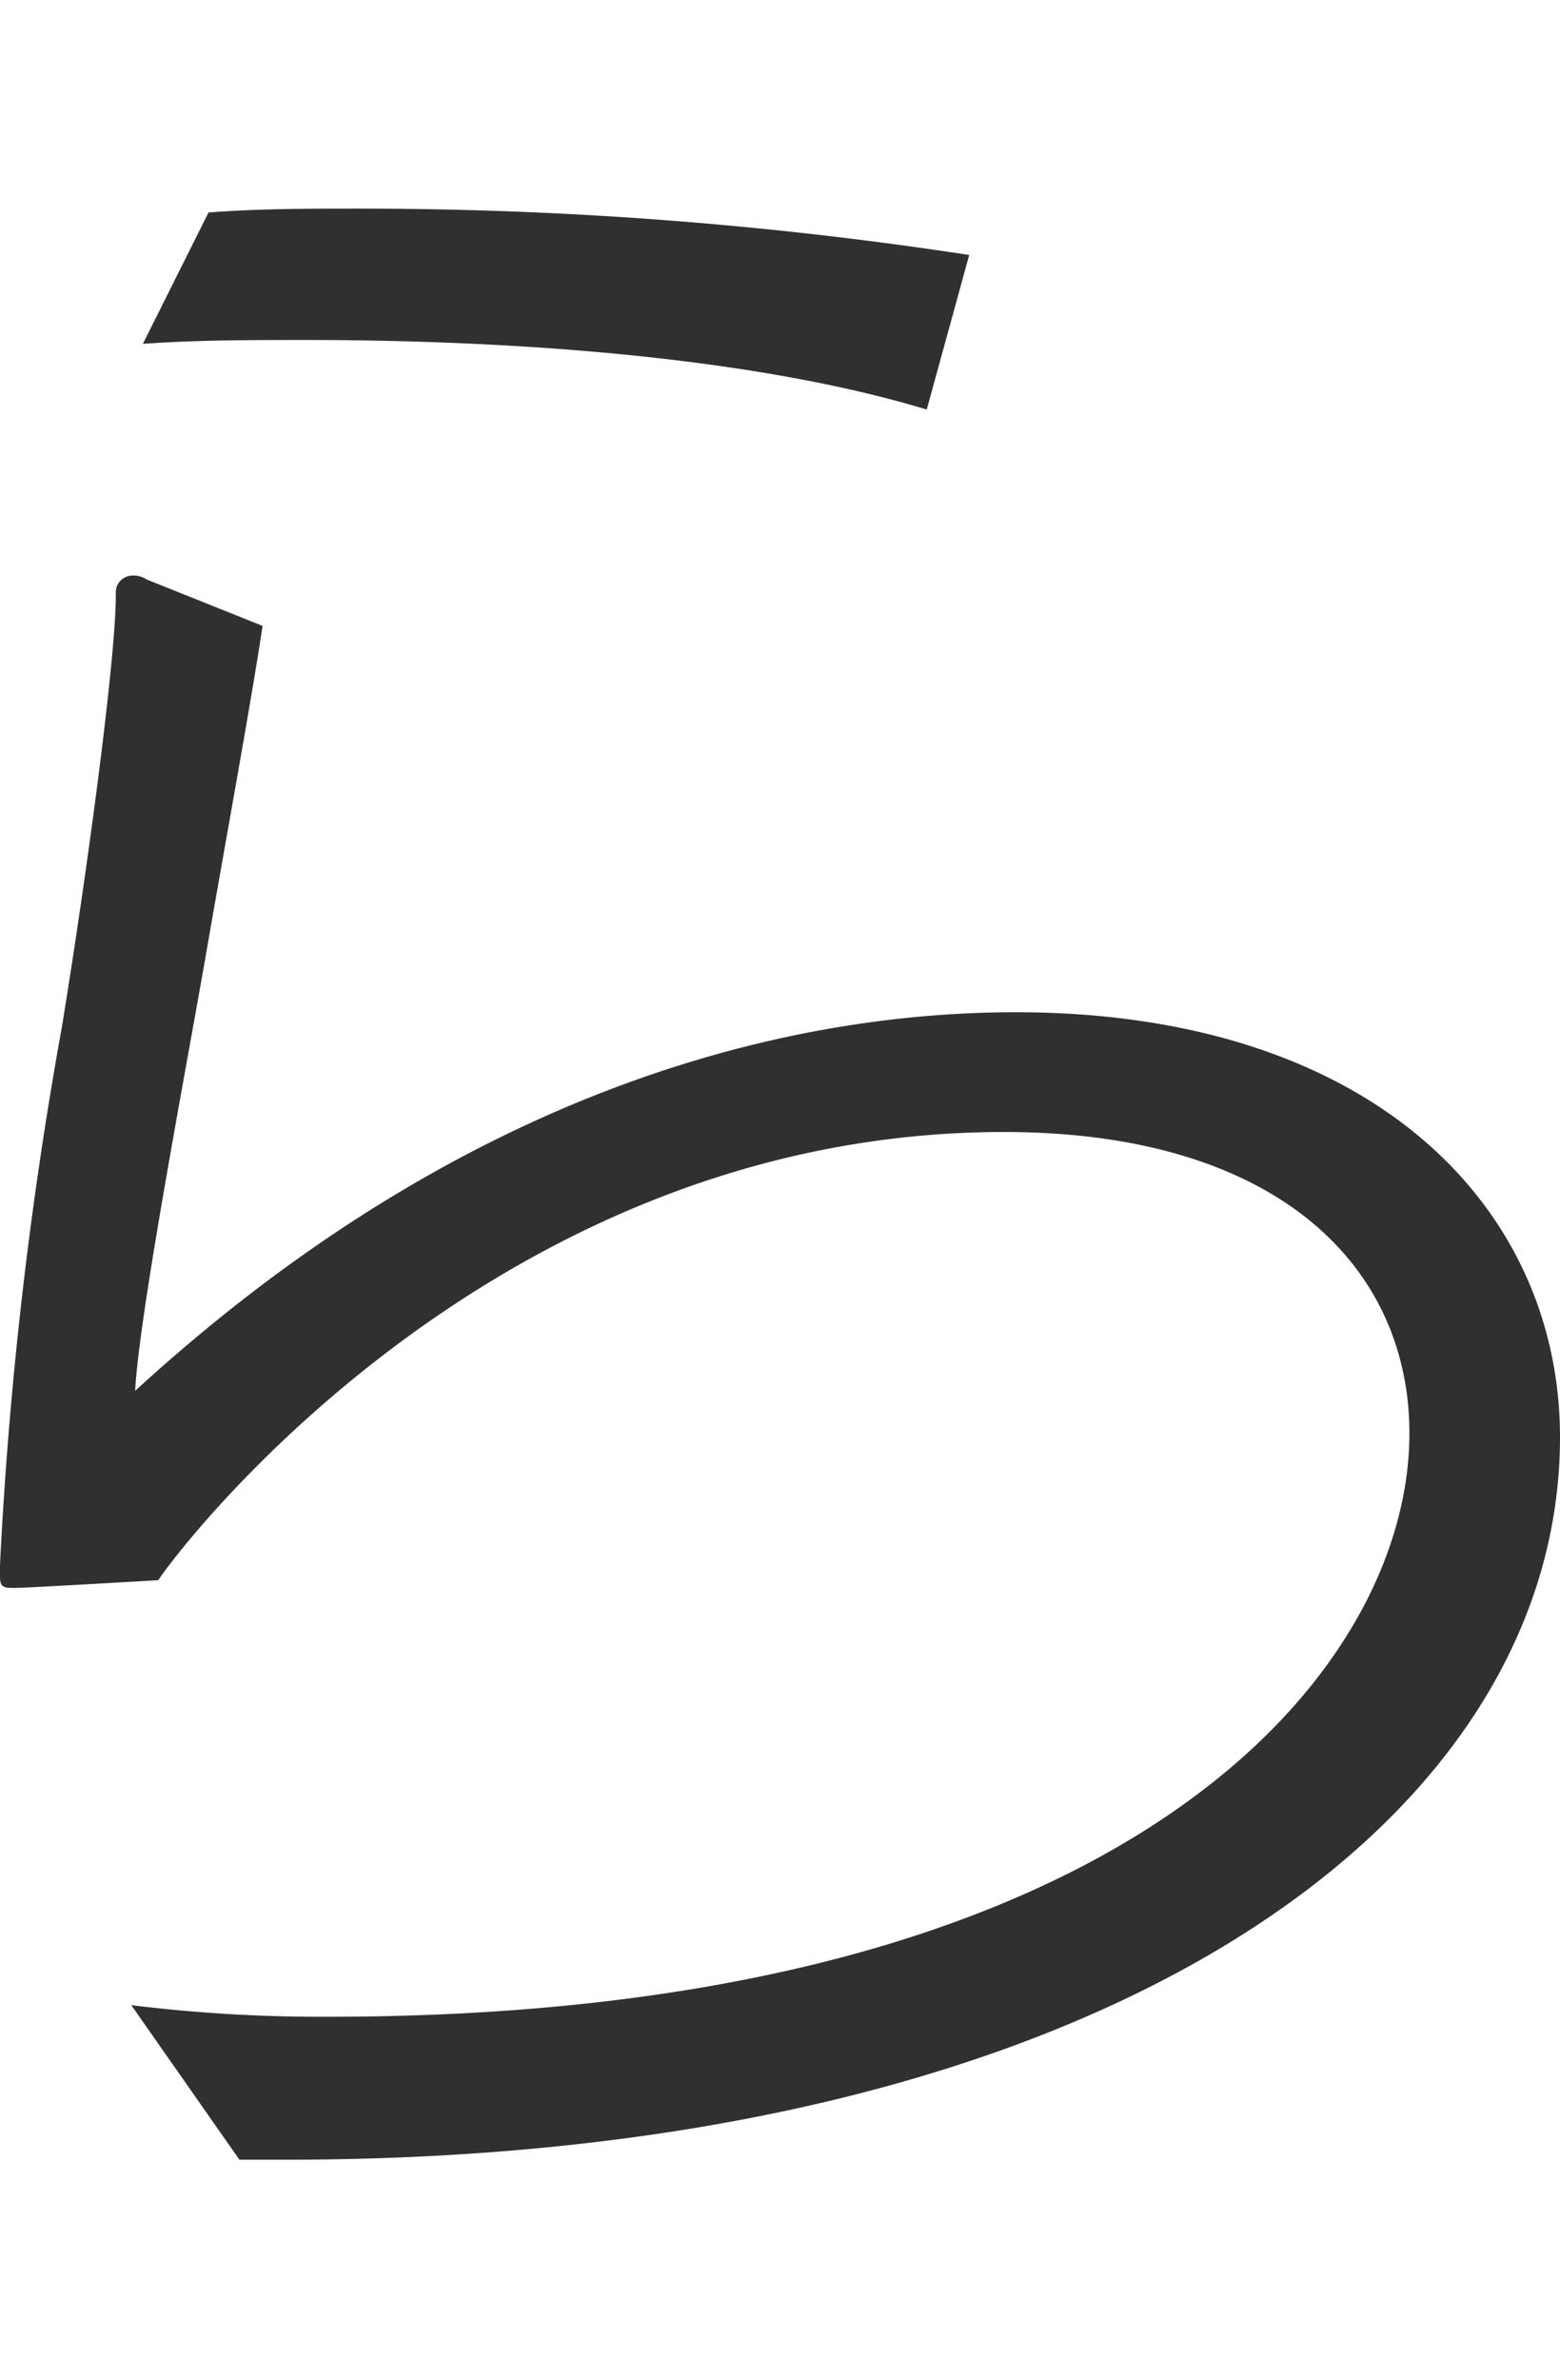
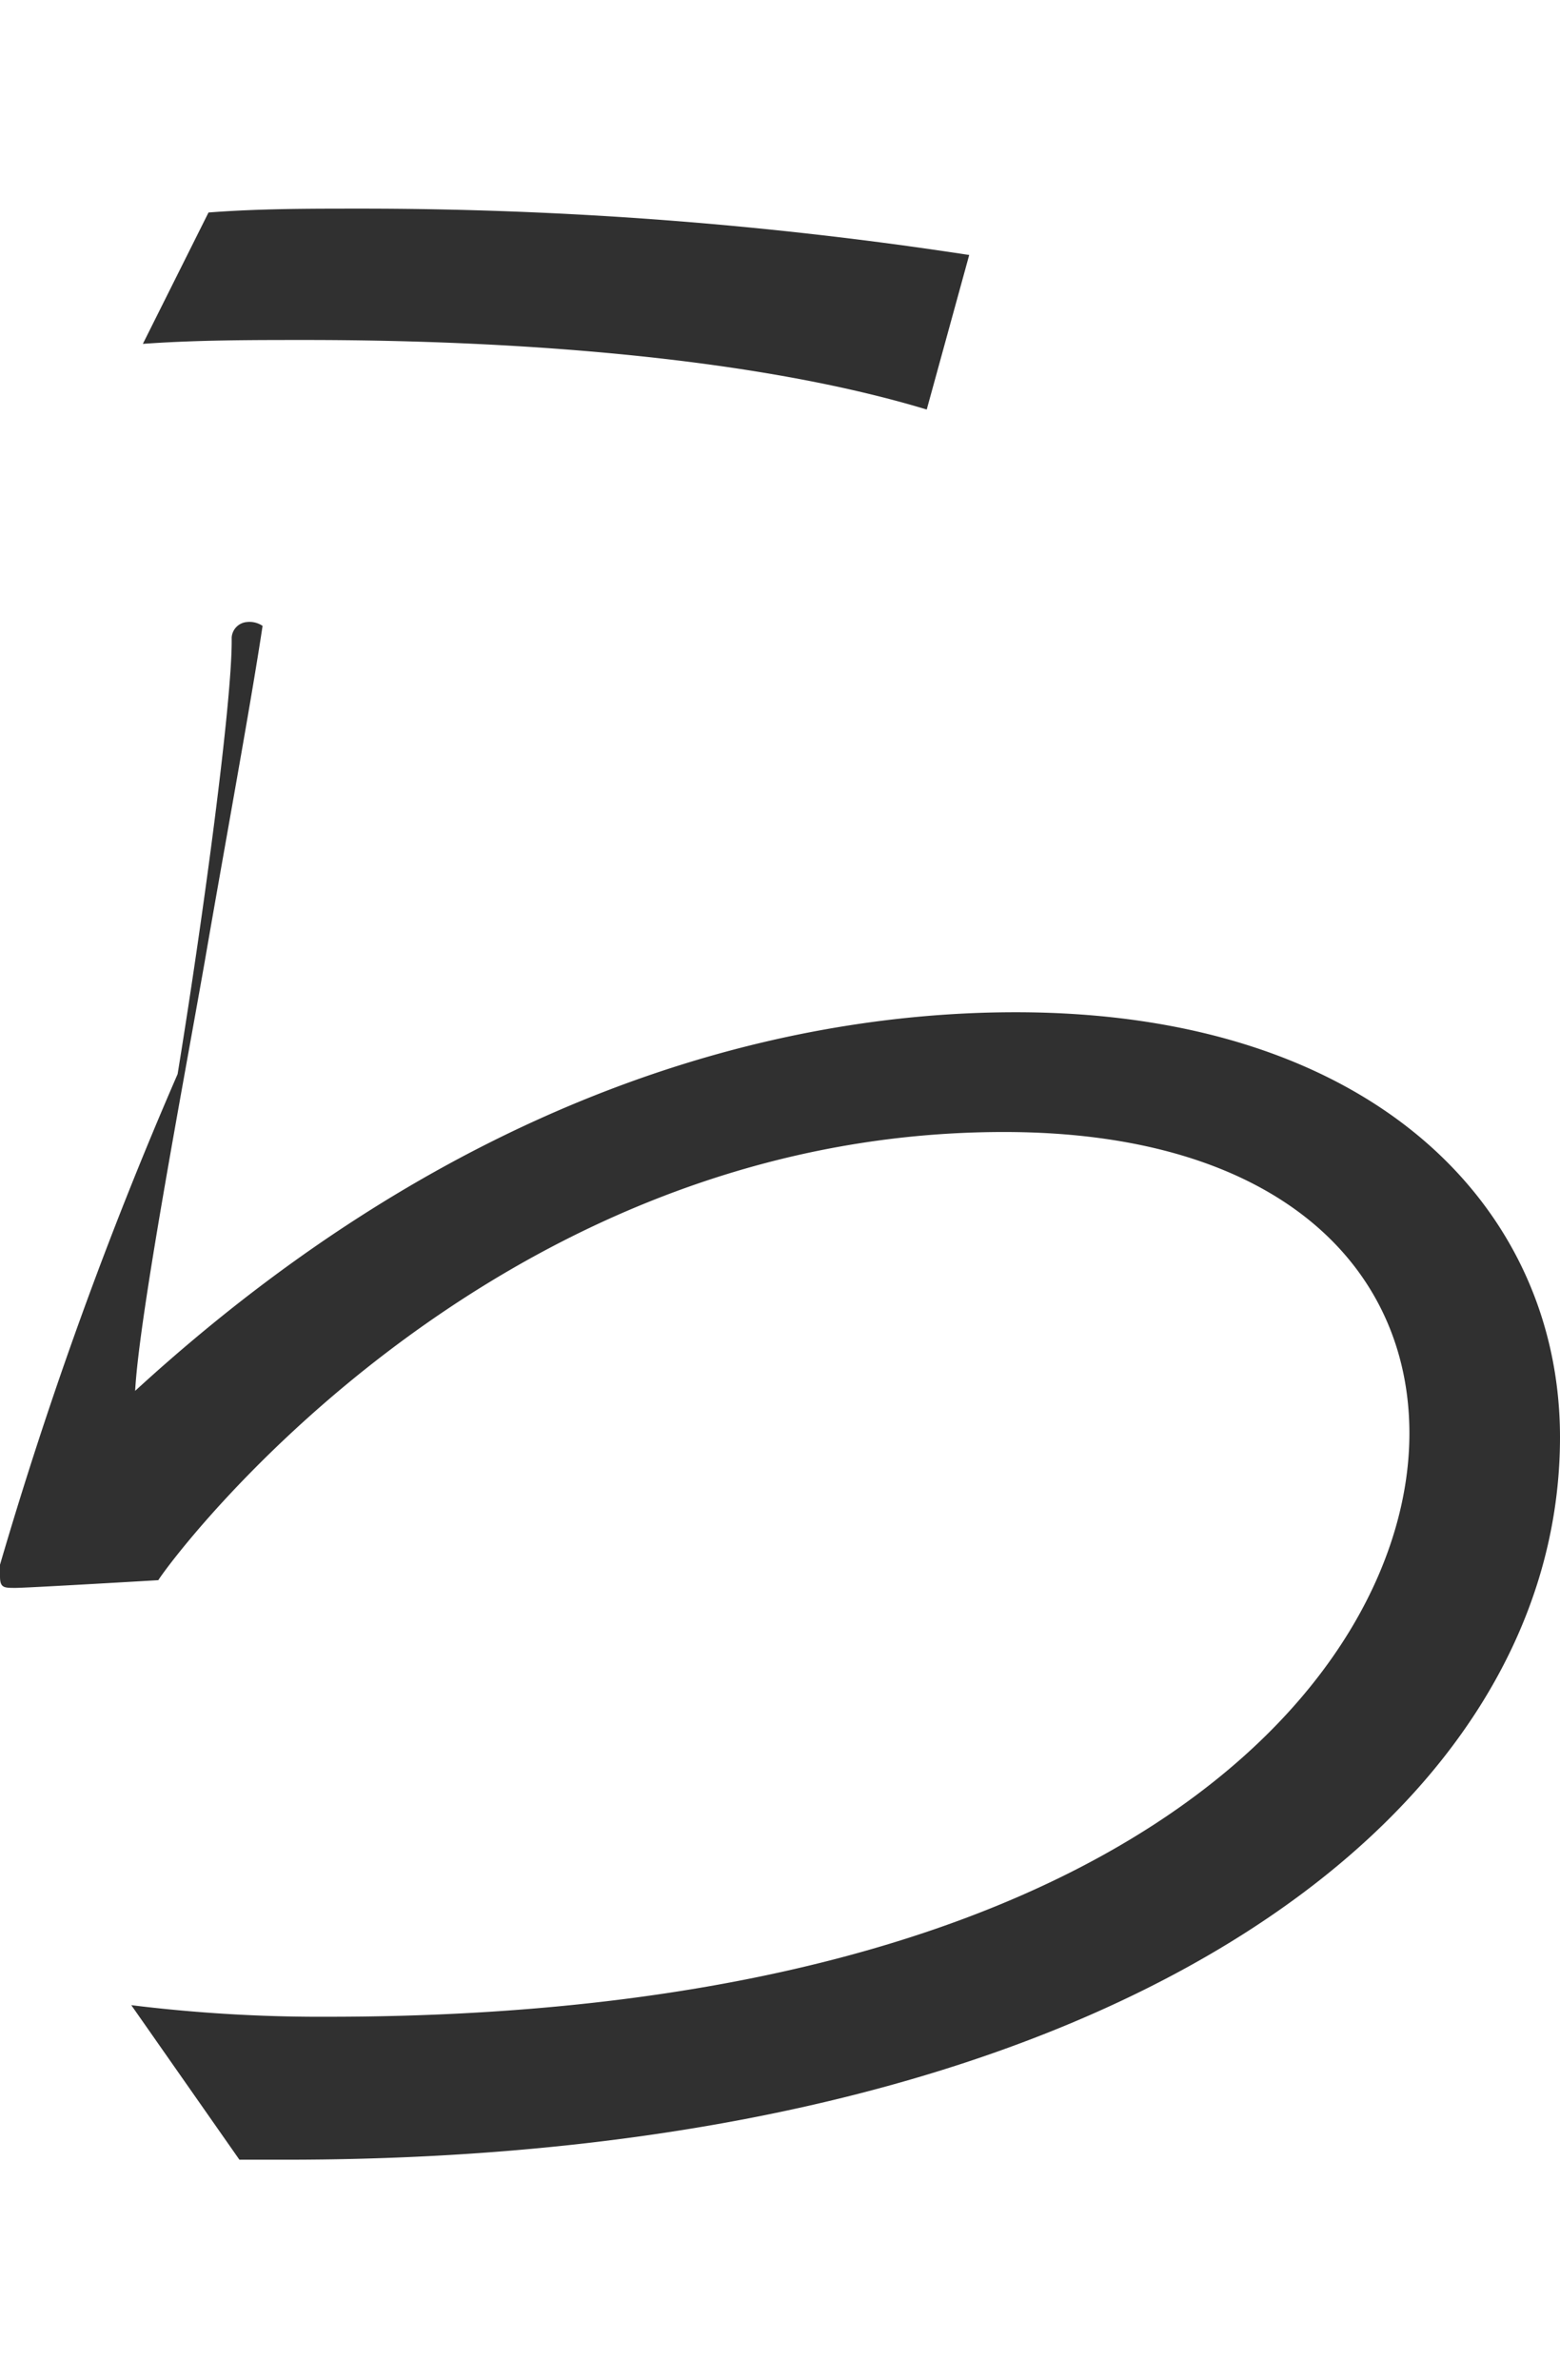
<svg xmlns="http://www.w3.org/2000/svg" viewBox="0 0 40.4 61.6">
-   <path d="M3.7 8.9c1.4-.1 2.8-.1 4.2-.1 5.8 0 11.8.5 16.1 1.8l1.1-4A104.082 104.082 0 009.3 5.4c-1.3 0-2.6 0-3.9.1zm2.5 47h1.2c21.1 0 33-8.7 33-18.7 0-5.9-4.8-11-14.1-11-6.1 0-14.4 2.1-22.8 9.8.1-1.9 1.2-7.7 1.8-11.1.5-2.9 1.2-6.7 1.5-8.7l-3-1.2a.6.6 0 00-.4-.1.43.43 0 00-.4.4v.1c0 1.6-.7 6.9-1.4 11.2A107.93 107.93 0 000 40.5v.3c0 .3.1.3.4.3s3.7-.2 3.7-.2c.3-.5 8.5-11.6 21.9-11.6 7.1 0 10.5 3.5 10.5 7.8 0 6.2-7.3 15.1-28 15.1a40.012 40.012 0 01-5.1-.3z" fill="#303030" fill-rule="evenodd" />
+   <path d="M3.7 8.9c1.4-.1 2.8-.1 4.2-.1 5.8 0 11.8.5 16.1 1.8l1.1-4A104.082 104.082 0 009.3 5.4c-1.3 0-2.6 0-3.9.1zm2.5 47h1.2c21.1 0 33-8.7 33-18.7 0-5.9-4.8-11-14.1-11-6.1 0-14.4 2.1-22.8 9.8.1-1.9 1.2-7.7 1.8-11.1.5-2.9 1.2-6.7 1.5-8.7a.6.6 0 00-.4-.1.43.43 0 00-.4.4v.1c0 1.6-.7 6.9-1.4 11.2A107.93 107.93 0 000 40.5v.3c0 .3.1.3.4.3s3.7-.2 3.7-.2c.3-.5 8.5-11.6 21.9-11.6 7.1 0 10.5 3.5 10.5 7.8 0 6.2-7.3 15.1-28 15.1a40.012 40.012 0 01-5.1-.3z" fill="#303030" fill-rule="evenodd" />
</svg>